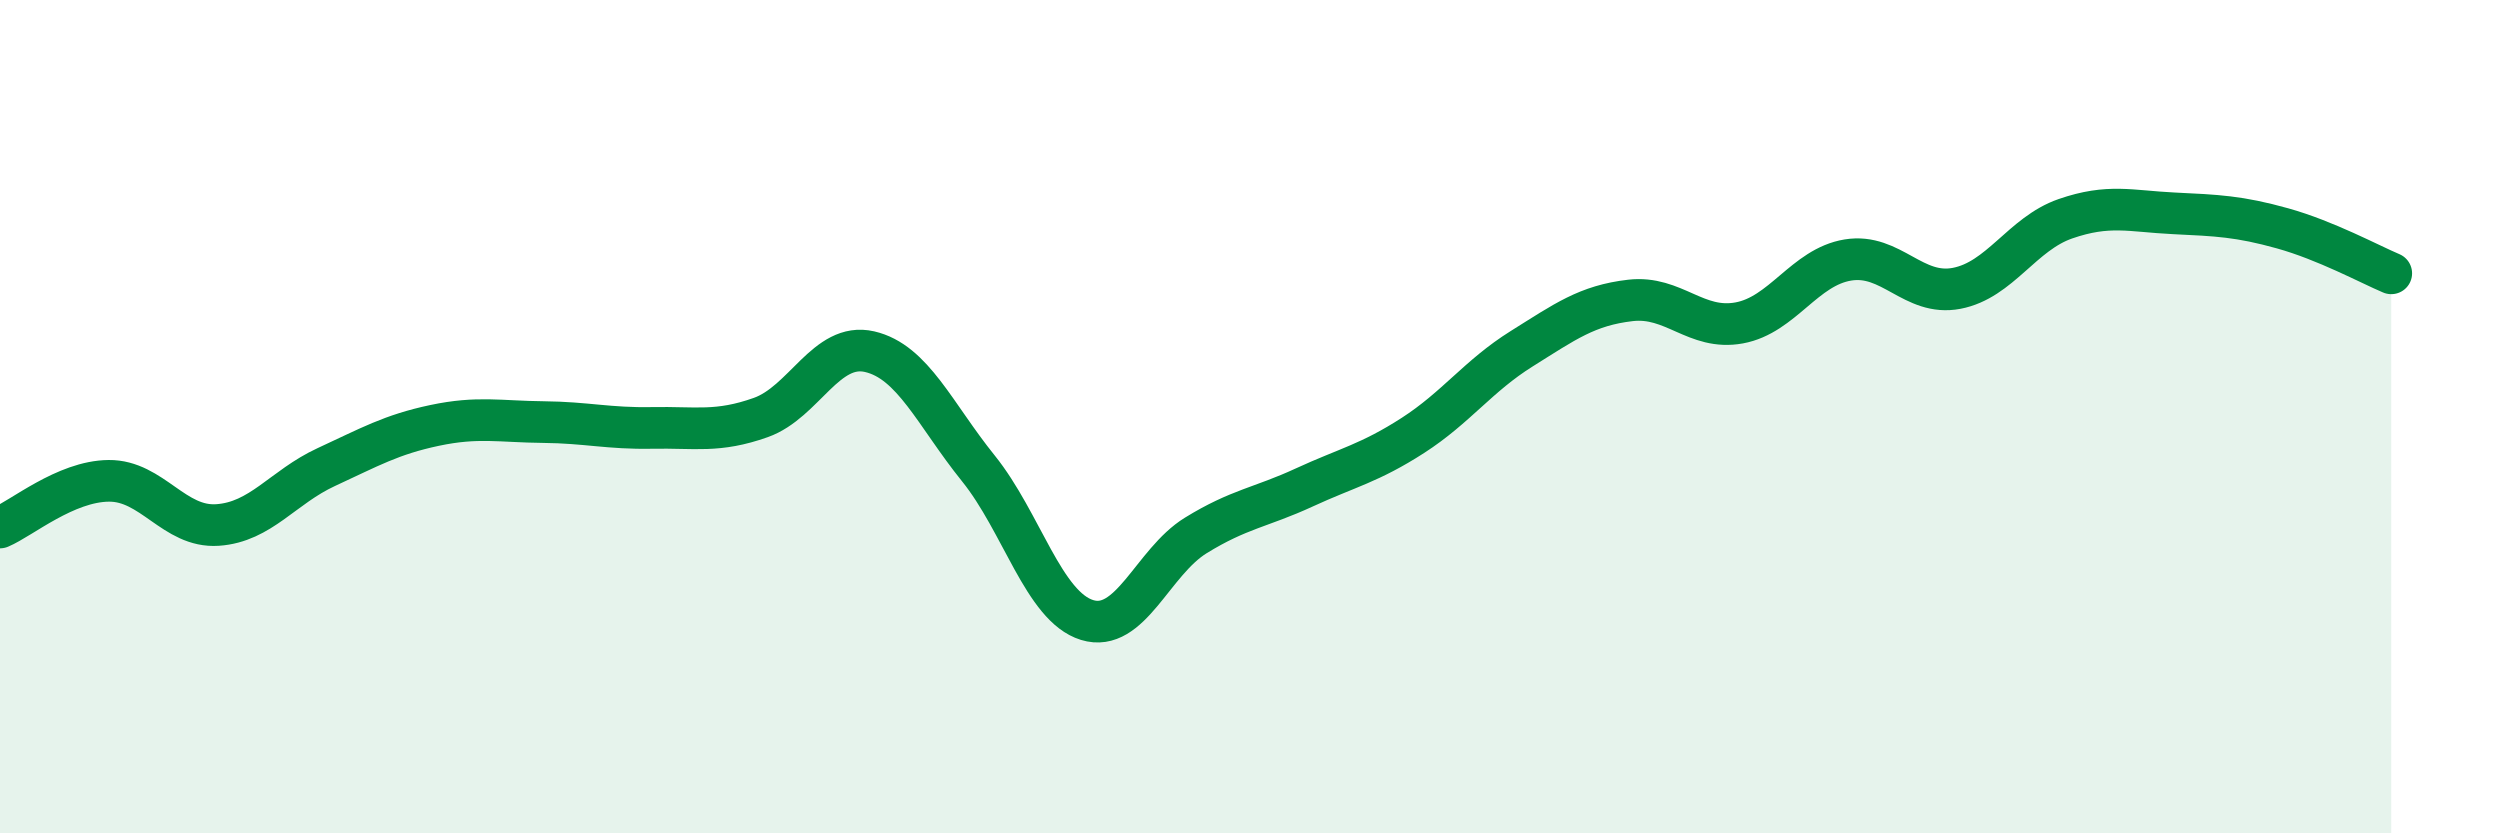
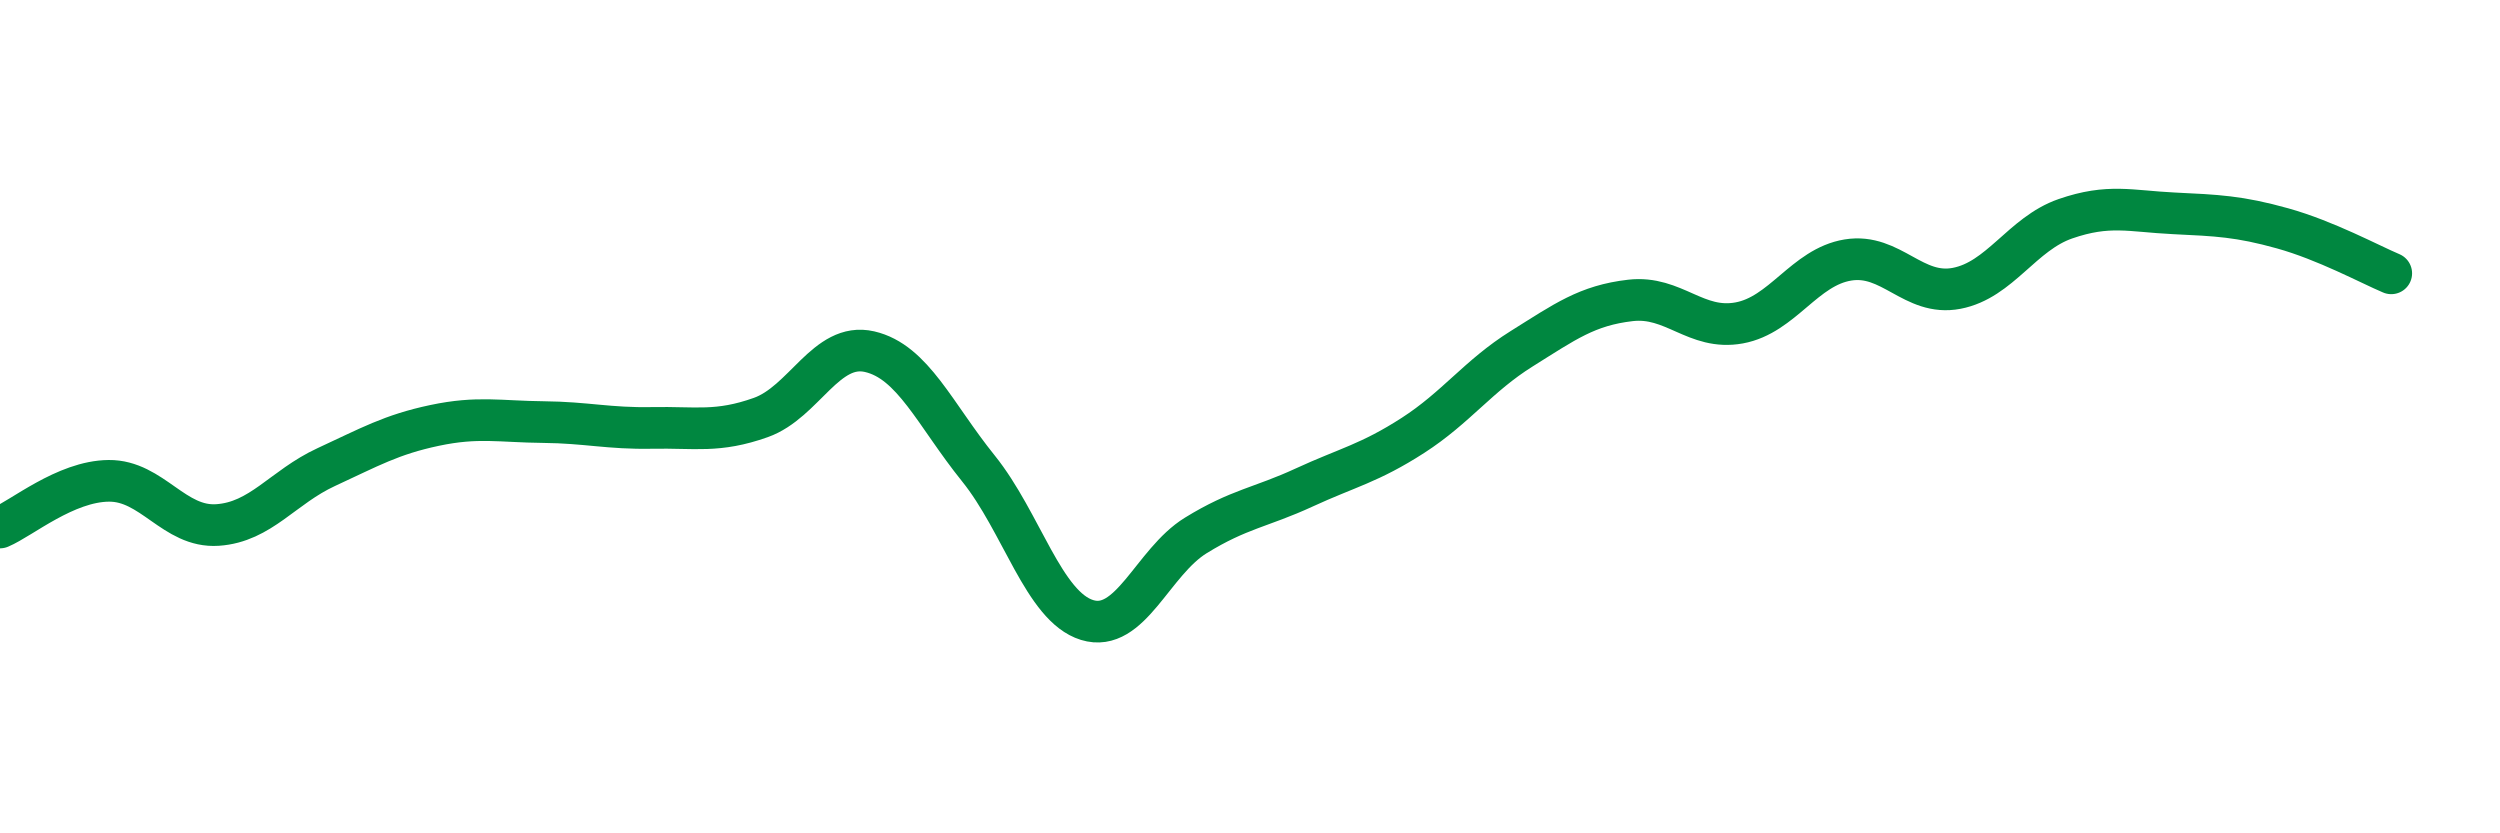
<svg xmlns="http://www.w3.org/2000/svg" width="60" height="20" viewBox="0 0 60 20">
-   <path d="M 0,12.66 C 0.52,12.44 1.57,11.55 2.61,11.54 C 3.65,11.53 4.18,12.67 5.22,12.6 C 6.26,12.53 6.79,11.69 7.83,11.21 C 8.87,10.73 9.39,10.43 10.43,10.21 C 11.47,9.99 12,10.12 13.04,10.13 C 14.08,10.14 14.61,10.29 15.65,10.27 C 16.69,10.25 17.22,10.39 18.26,10.02 C 19.3,9.65 19.83,8.2 20.87,8.44 C 21.91,8.68 22.44,9.95 23.48,11.24 C 24.52,12.53 25.05,14.56 26.09,14.88 C 27.13,15.2 27.66,13.49 28.7,12.85 C 29.74,12.21 30.26,12.18 31.3,11.7 C 32.34,11.22 32.87,11.12 33.91,10.45 C 34.95,9.78 35.48,9.02 36.52,8.37 C 37.56,7.72 38.09,7.33 39.13,7.21 C 40.17,7.09 40.7,7.94 41.74,7.75 C 42.78,7.56 43.31,6.41 44.35,6.24 C 45.39,6.07 45.92,7.12 46.96,6.92 C 48,6.72 48.53,5.61 49.57,5.25 C 50.61,4.89 51.13,5.07 52.17,5.12 C 53.21,5.17 53.74,5.19 54.78,5.48 C 55.82,5.77 56.87,6.34 57.39,6.56L57.39 20L0 20Z" fill="#008740" opacity="0.1" stroke-linecap="round" stroke-linejoin="round" />
  <path d="M 0,12.66 C 0.52,12.44 1.57,11.55 2.61,11.54 C 3.65,11.53 4.18,12.67 5.22,12.6 C 6.26,12.53 6.79,11.69 7.83,11.21 C 8.87,10.73 9.39,10.43 10.43,10.21 C 11.47,9.99 12,10.12 13.04,10.13 C 14.08,10.14 14.61,10.29 15.65,10.27 C 16.69,10.25 17.22,10.39 18.26,10.02 C 19.3,9.65 19.83,8.2 20.87,8.44 C 21.91,8.68 22.44,9.95 23.48,11.24 C 24.52,12.53 25.05,14.56 26.09,14.88 C 27.13,15.2 27.66,13.49 28.7,12.85 C 29.74,12.21 30.26,12.18 31.3,11.7 C 32.34,11.22 32.87,11.12 33.91,10.45 C 34.95,9.78 35.48,9.02 36.52,8.37 C 37.56,7.72 38.09,7.33 39.13,7.21 C 40.17,7.09 40.7,7.94 41.74,7.75 C 42.78,7.56 43.31,6.41 44.35,6.24 C 45.39,6.07 45.92,7.12 46.96,6.92 C 48,6.72 48.53,5.61 49.57,5.25 C 50.61,4.89 51.13,5.07 52.17,5.12 C 53.21,5.17 53.74,5.19 54.78,5.48 C 55.82,5.77 56.87,6.34 57.39,6.56" stroke="#008740" stroke-width="1" fill="none" stroke-linecap="round" stroke-linejoin="round" />
</svg>